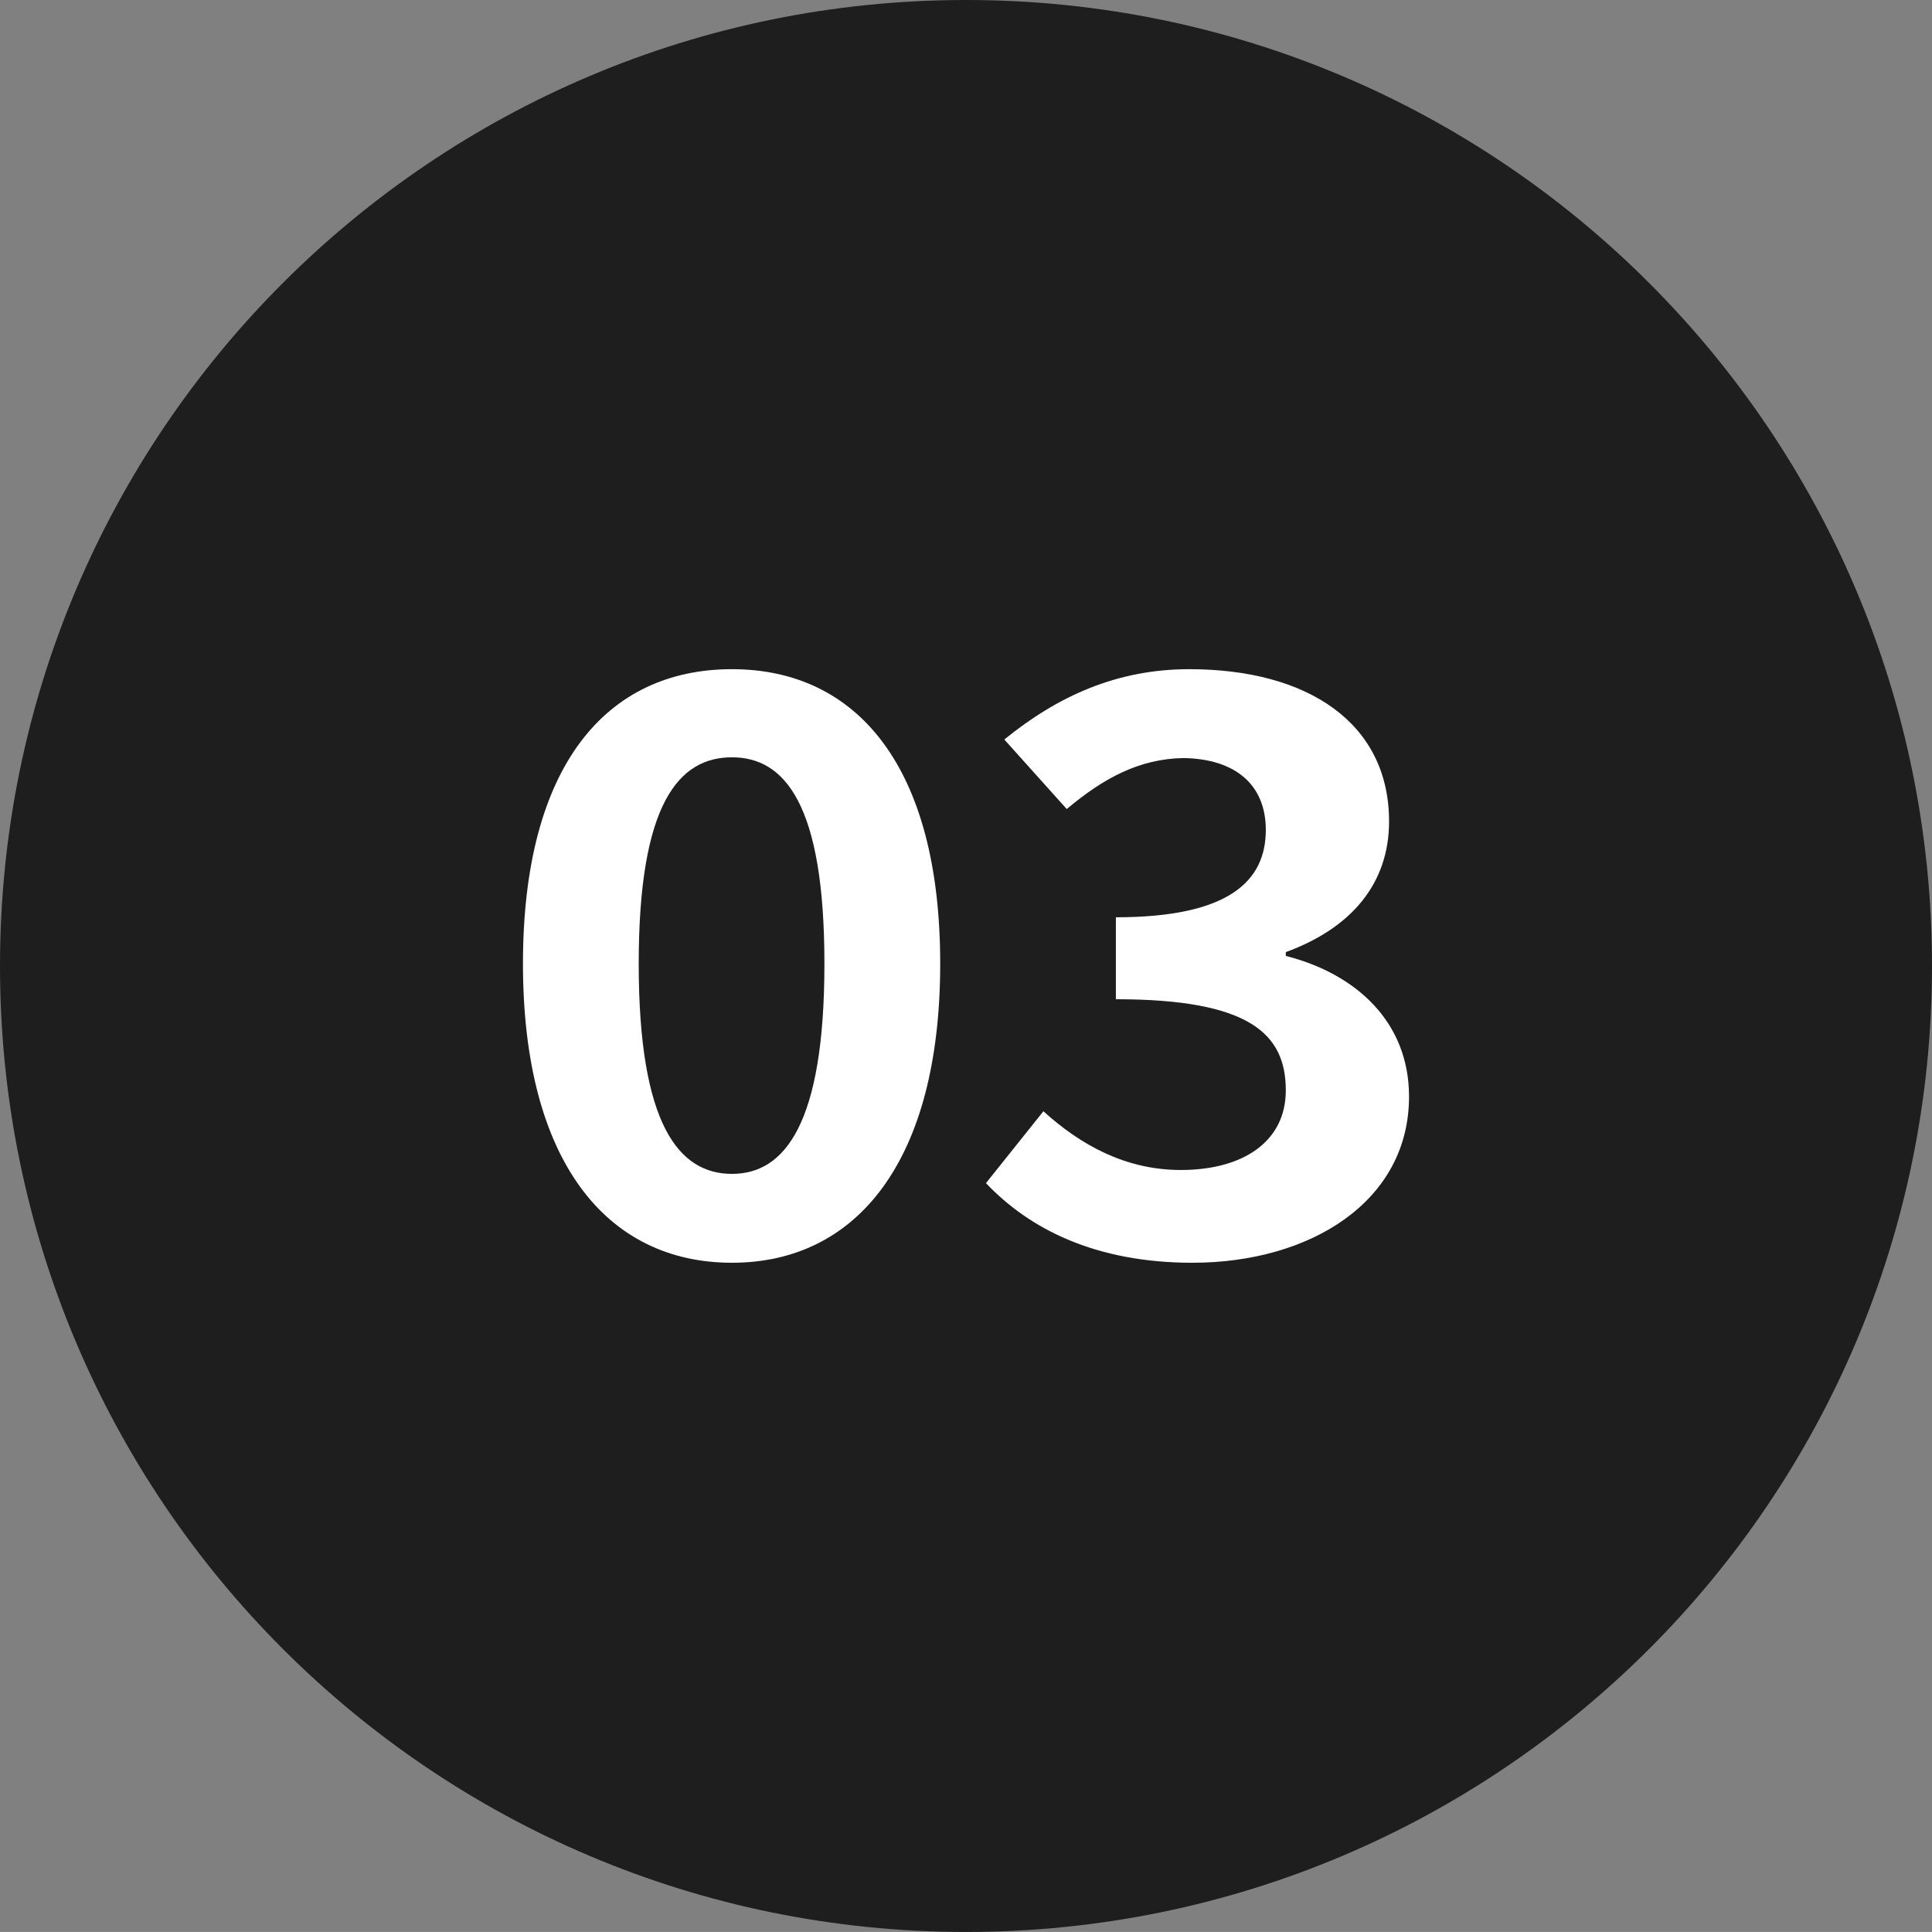
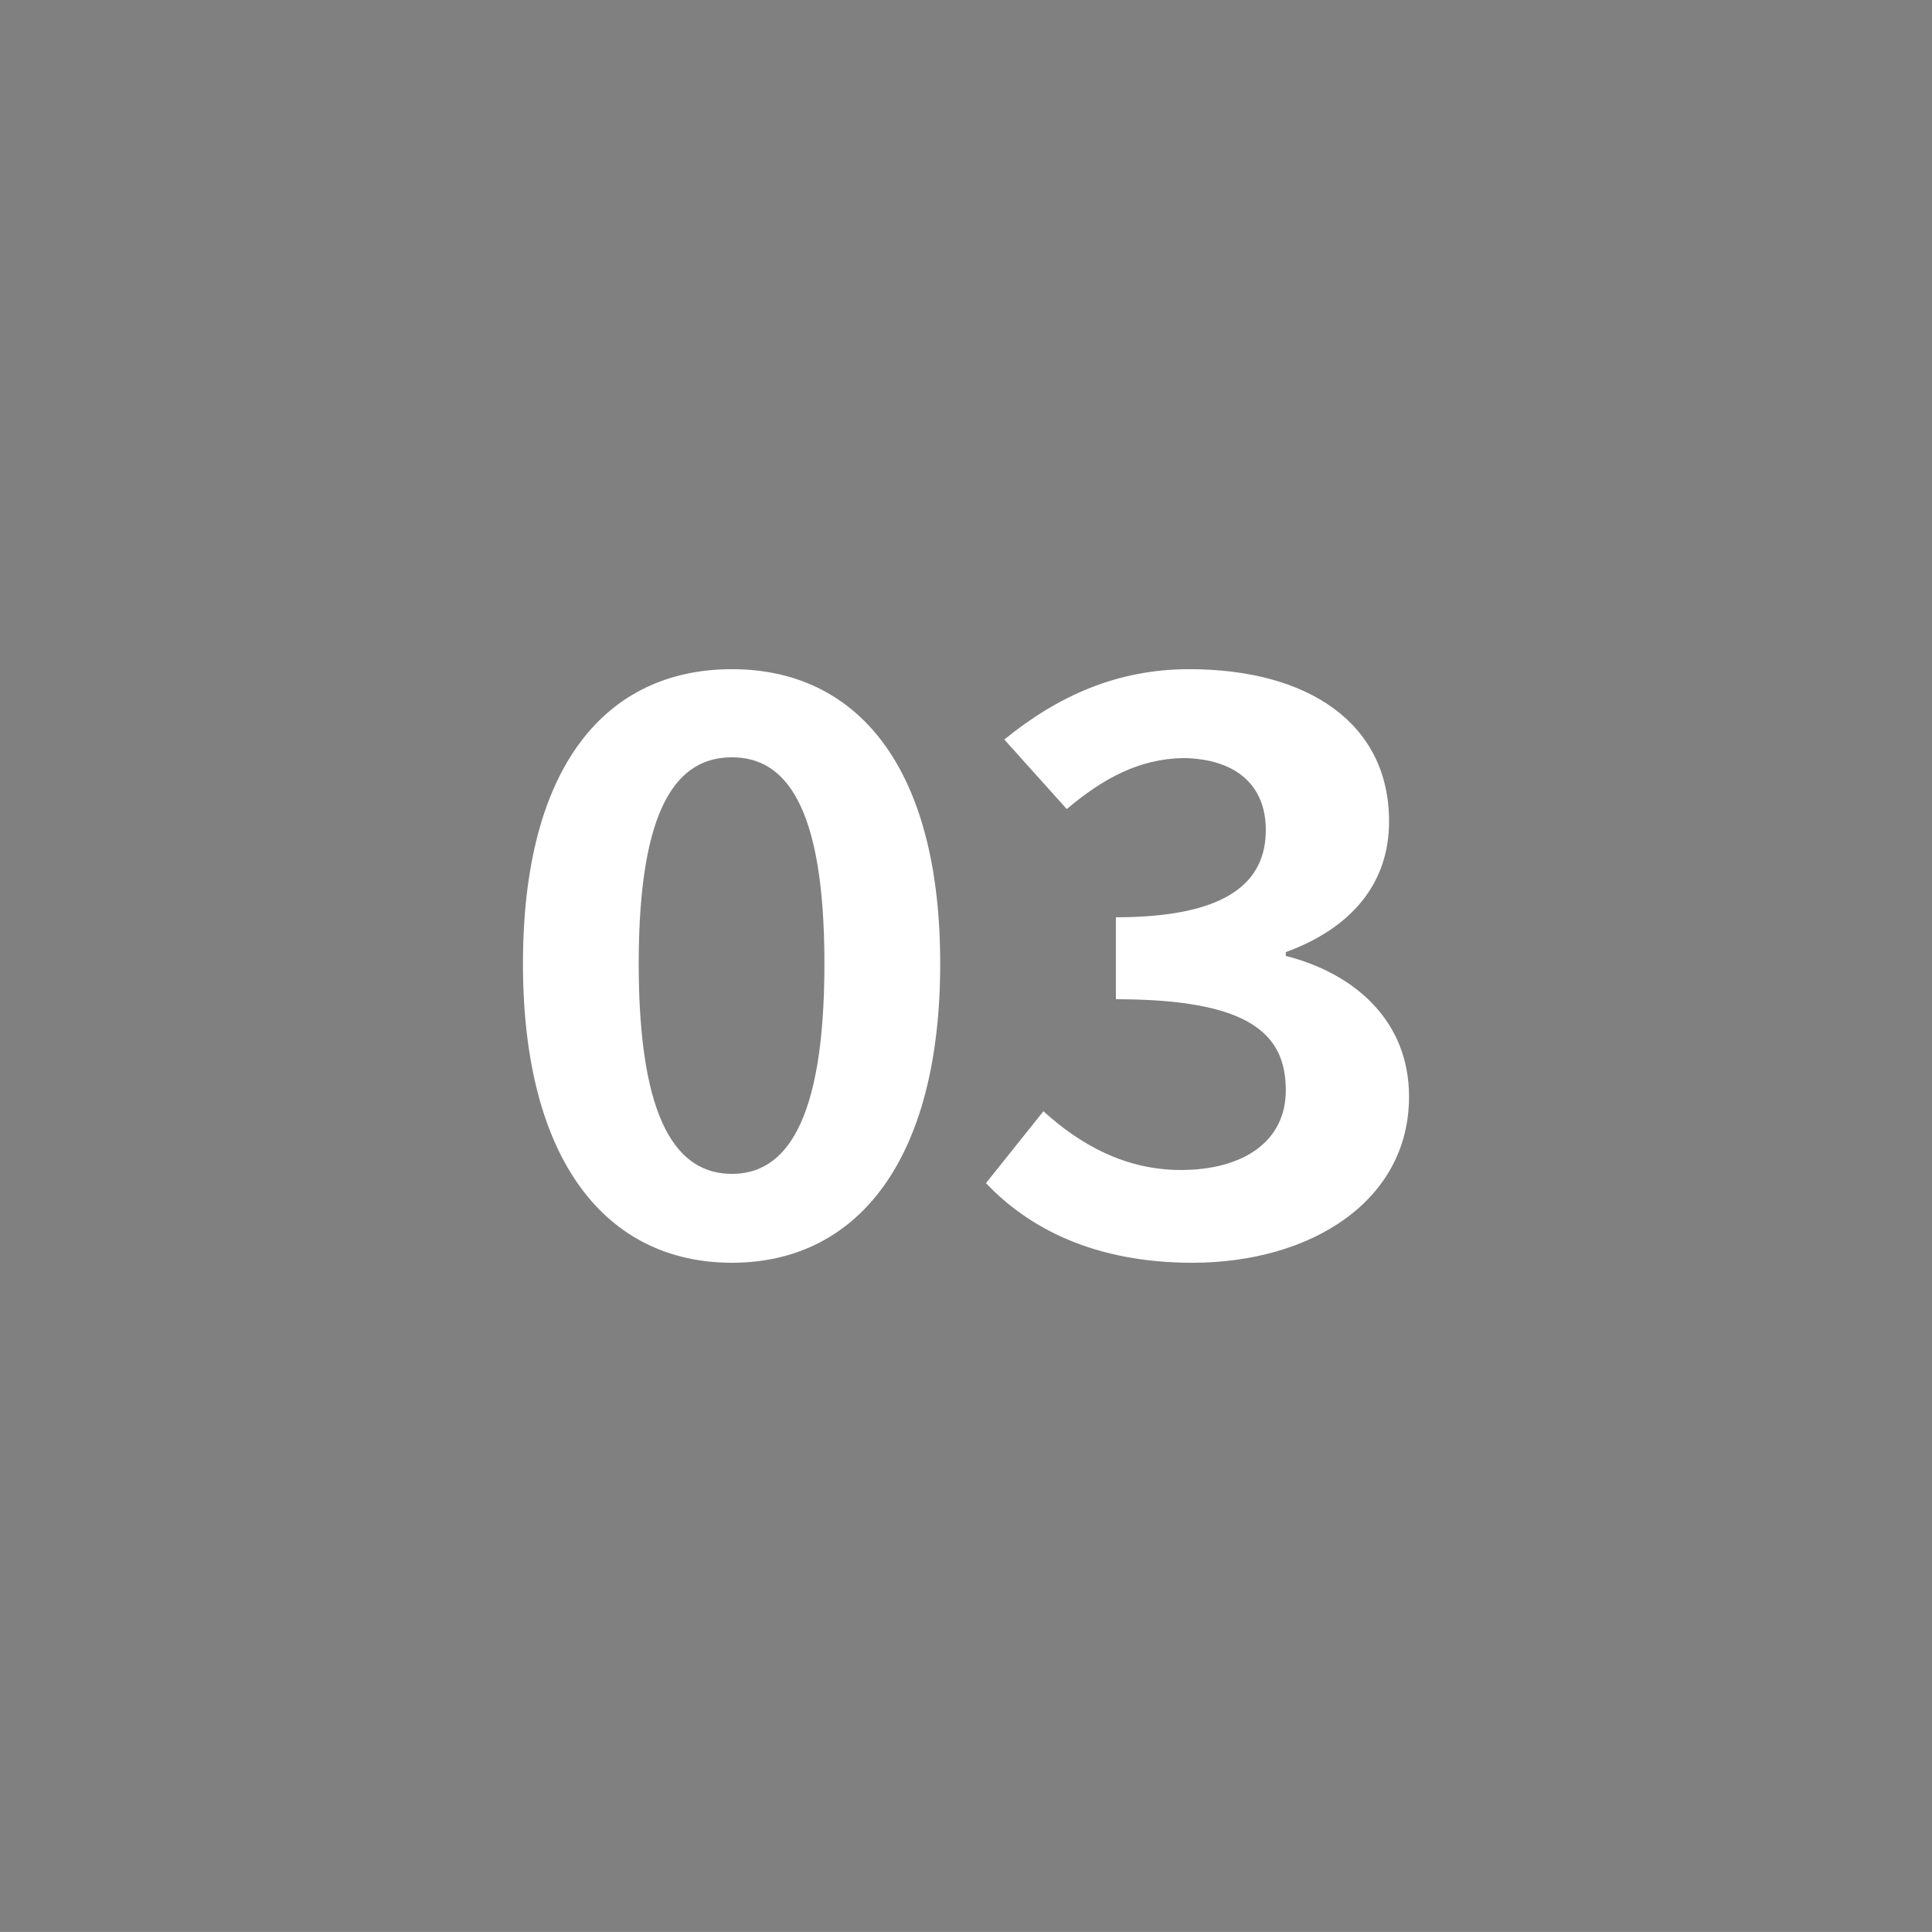
<svg xmlns="http://www.w3.org/2000/svg" version="1.1" id="レイヤー_1" x="0px" y="0px" width="60px" height="59.999px" viewBox="0 0 60 59.999" style="enable-background:new 0 0 60 59.999;" xml:space="preserve">
  <rect x="0" y="0" width="60" height="59.999" fill="#808080" stroke="none" />
-   <path style="fill:#1E1E1E;" d="M60,29.999c0,16.568-13.43,30-30,30c-16.569,0-30-13.432-30-30C0,13.43,13.431,0,30,0  C46.57,0,60,13.43,60,29.999" />
  <g>
    <path style="fill:#FFFFFF;" d="M16.241,29.927c0-6.145,2.587-9.145,6.491-9.145c3.88,0,6.467,3.025,6.467,9.145   c0,6.121-2.587,9.289-6.467,9.289C18.828,39.216,16.241,36.048,16.241,29.927z M25.603,29.927c0-4.969-1.241-6.408-2.871-6.408   c-1.654,0-2.896,1.439-2.896,6.408c0,4.992,1.242,6.529,2.896,6.529C24.362,36.456,25.603,34.919,25.603,29.927z" />
    <path style="fill:#FFFFFF;" d="M30.62,36.743l1.784-2.232c1.139,1.033,2.535,1.824,4.268,1.824c1.94,0,3.26-0.887,3.26-2.471   c0-1.752-1.113-2.832-5.277-2.832v-2.545c3.518,0,4.656-1.129,4.656-2.713c0-1.393-0.932-2.207-2.561-2.232   c-1.371,0.025-2.482,0.625-3.621,1.584l-1.939-2.16c1.654-1.344,3.491-2.184,5.742-2.184c3.697,0,6.207,1.68,6.207,4.729   c0,1.92-1.164,3.312-3.207,4.057v0.119c2.172,0.553,3.827,2.041,3.827,4.369c0,3.264-3.077,5.16-6.725,5.16   C34.007,39.216,31.964,38.159,30.62,36.743z" />
  </g>
</svg>